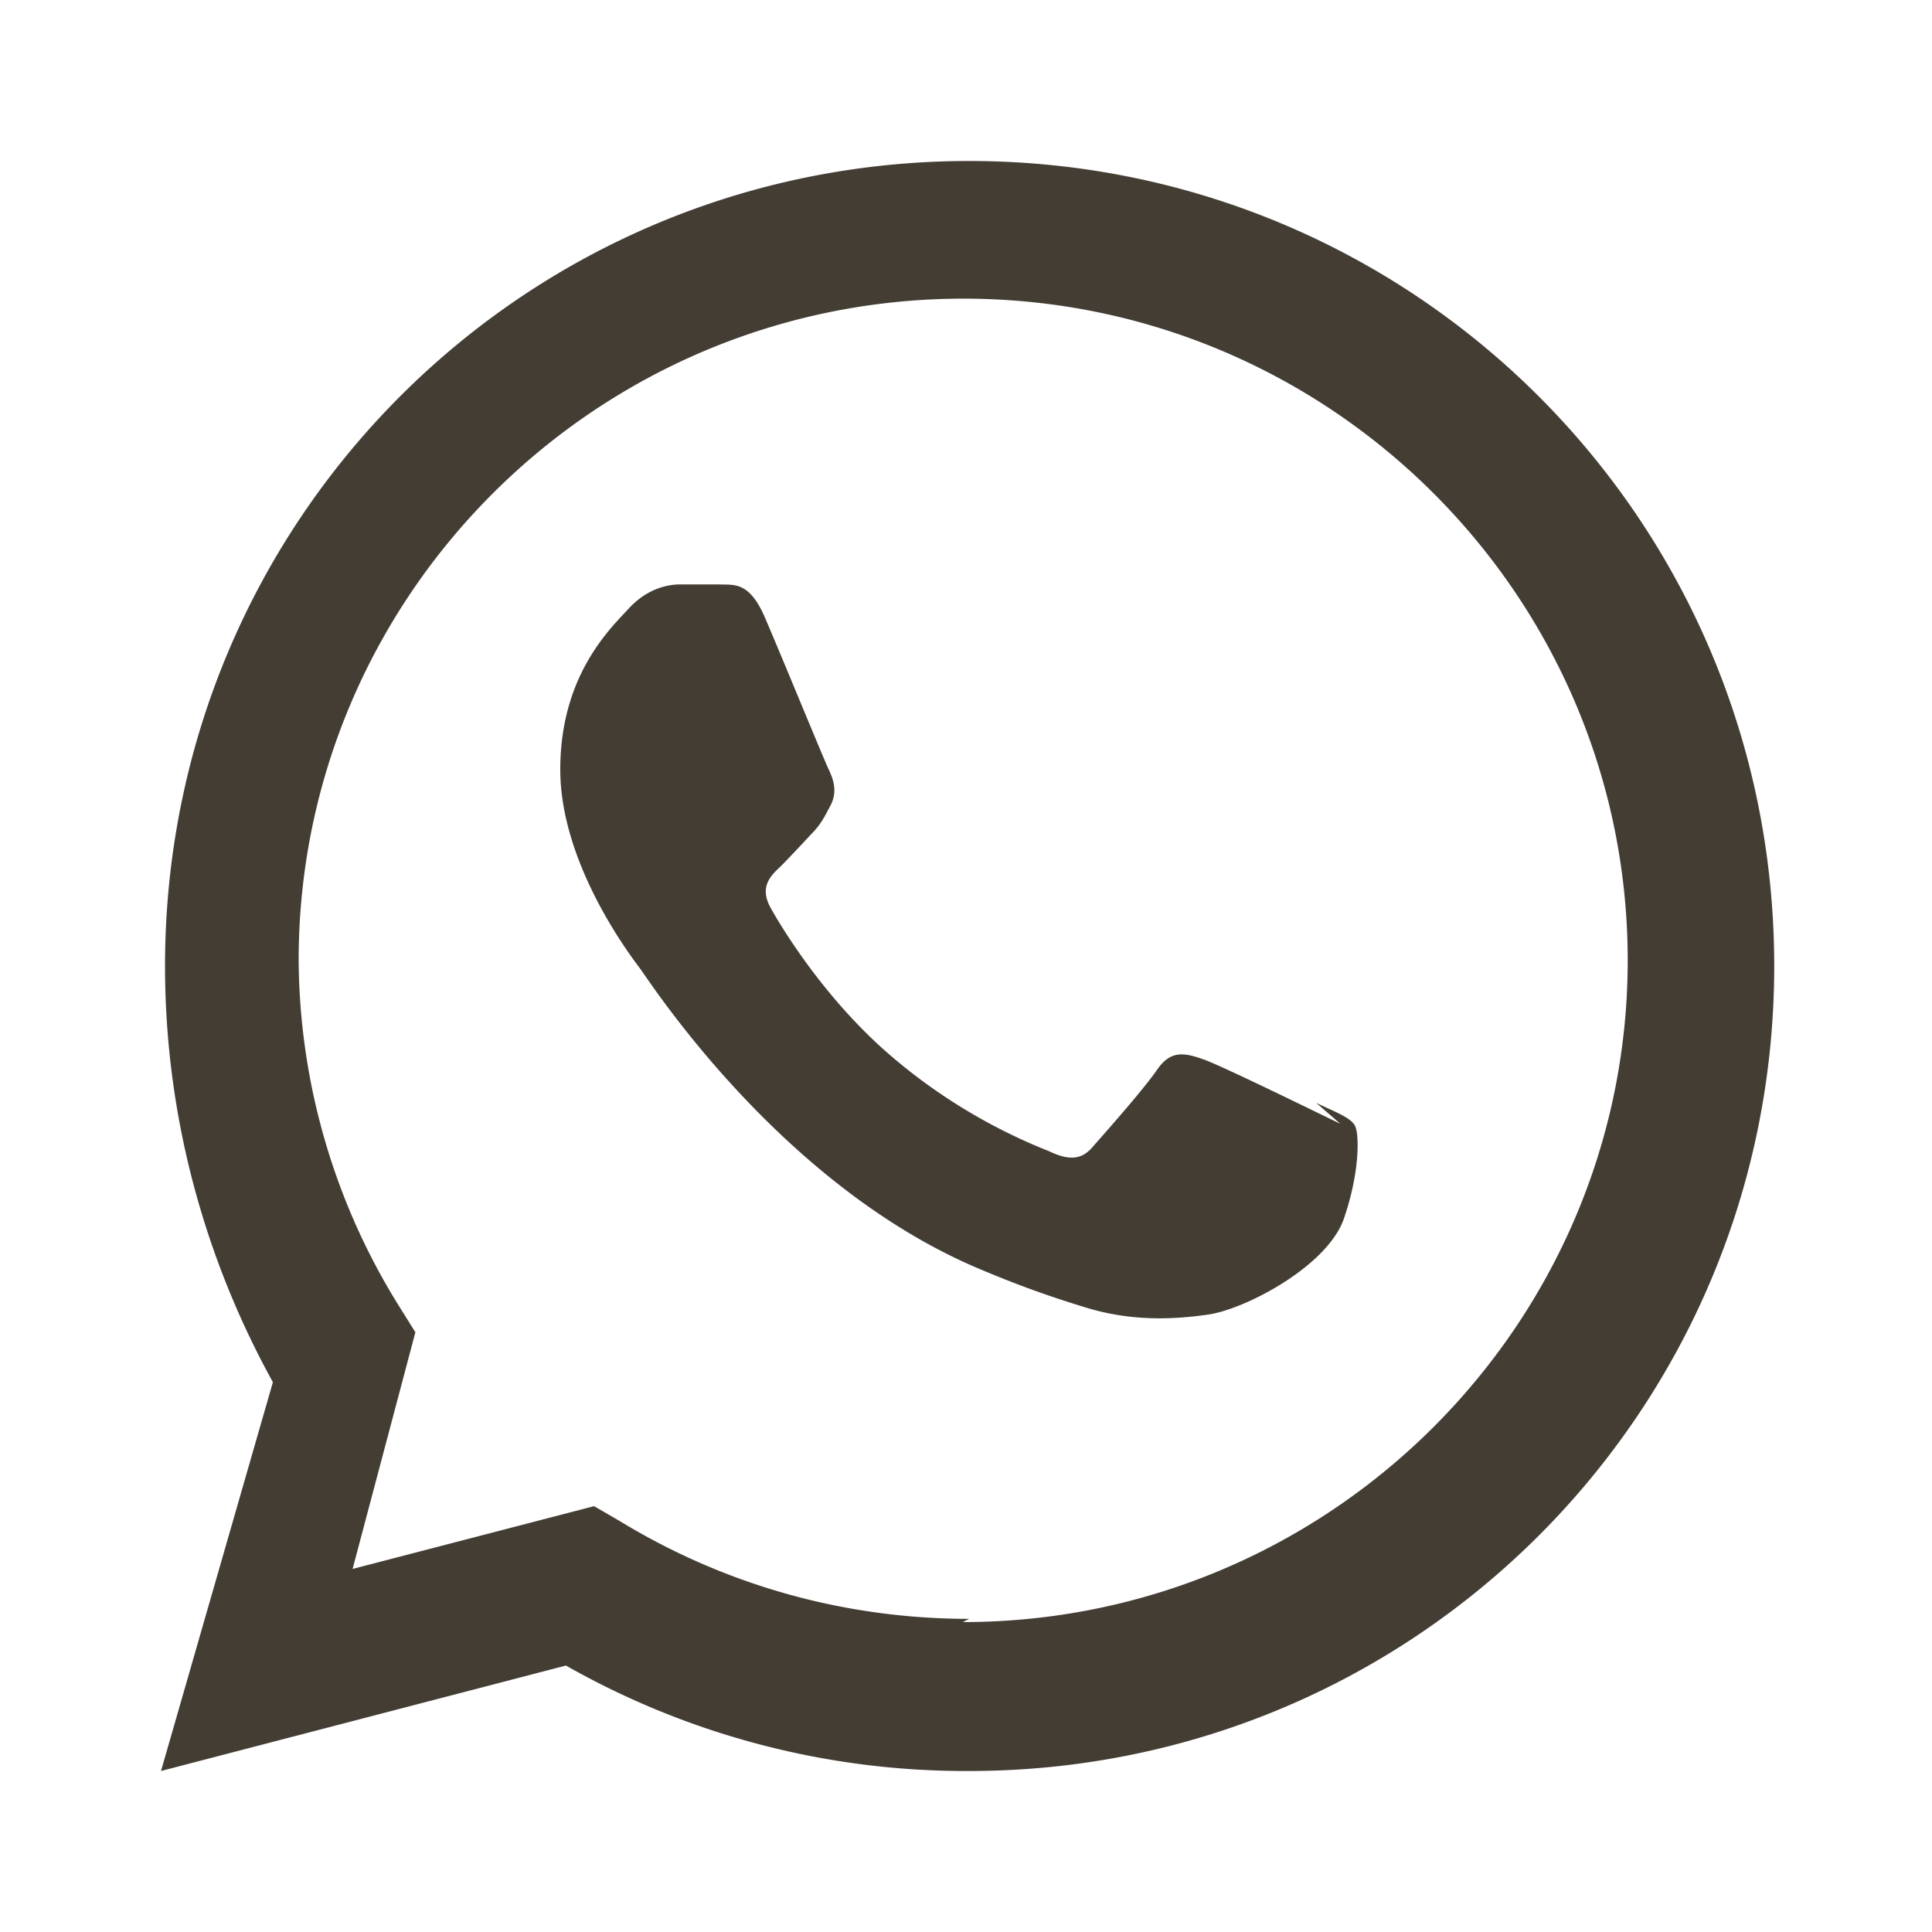
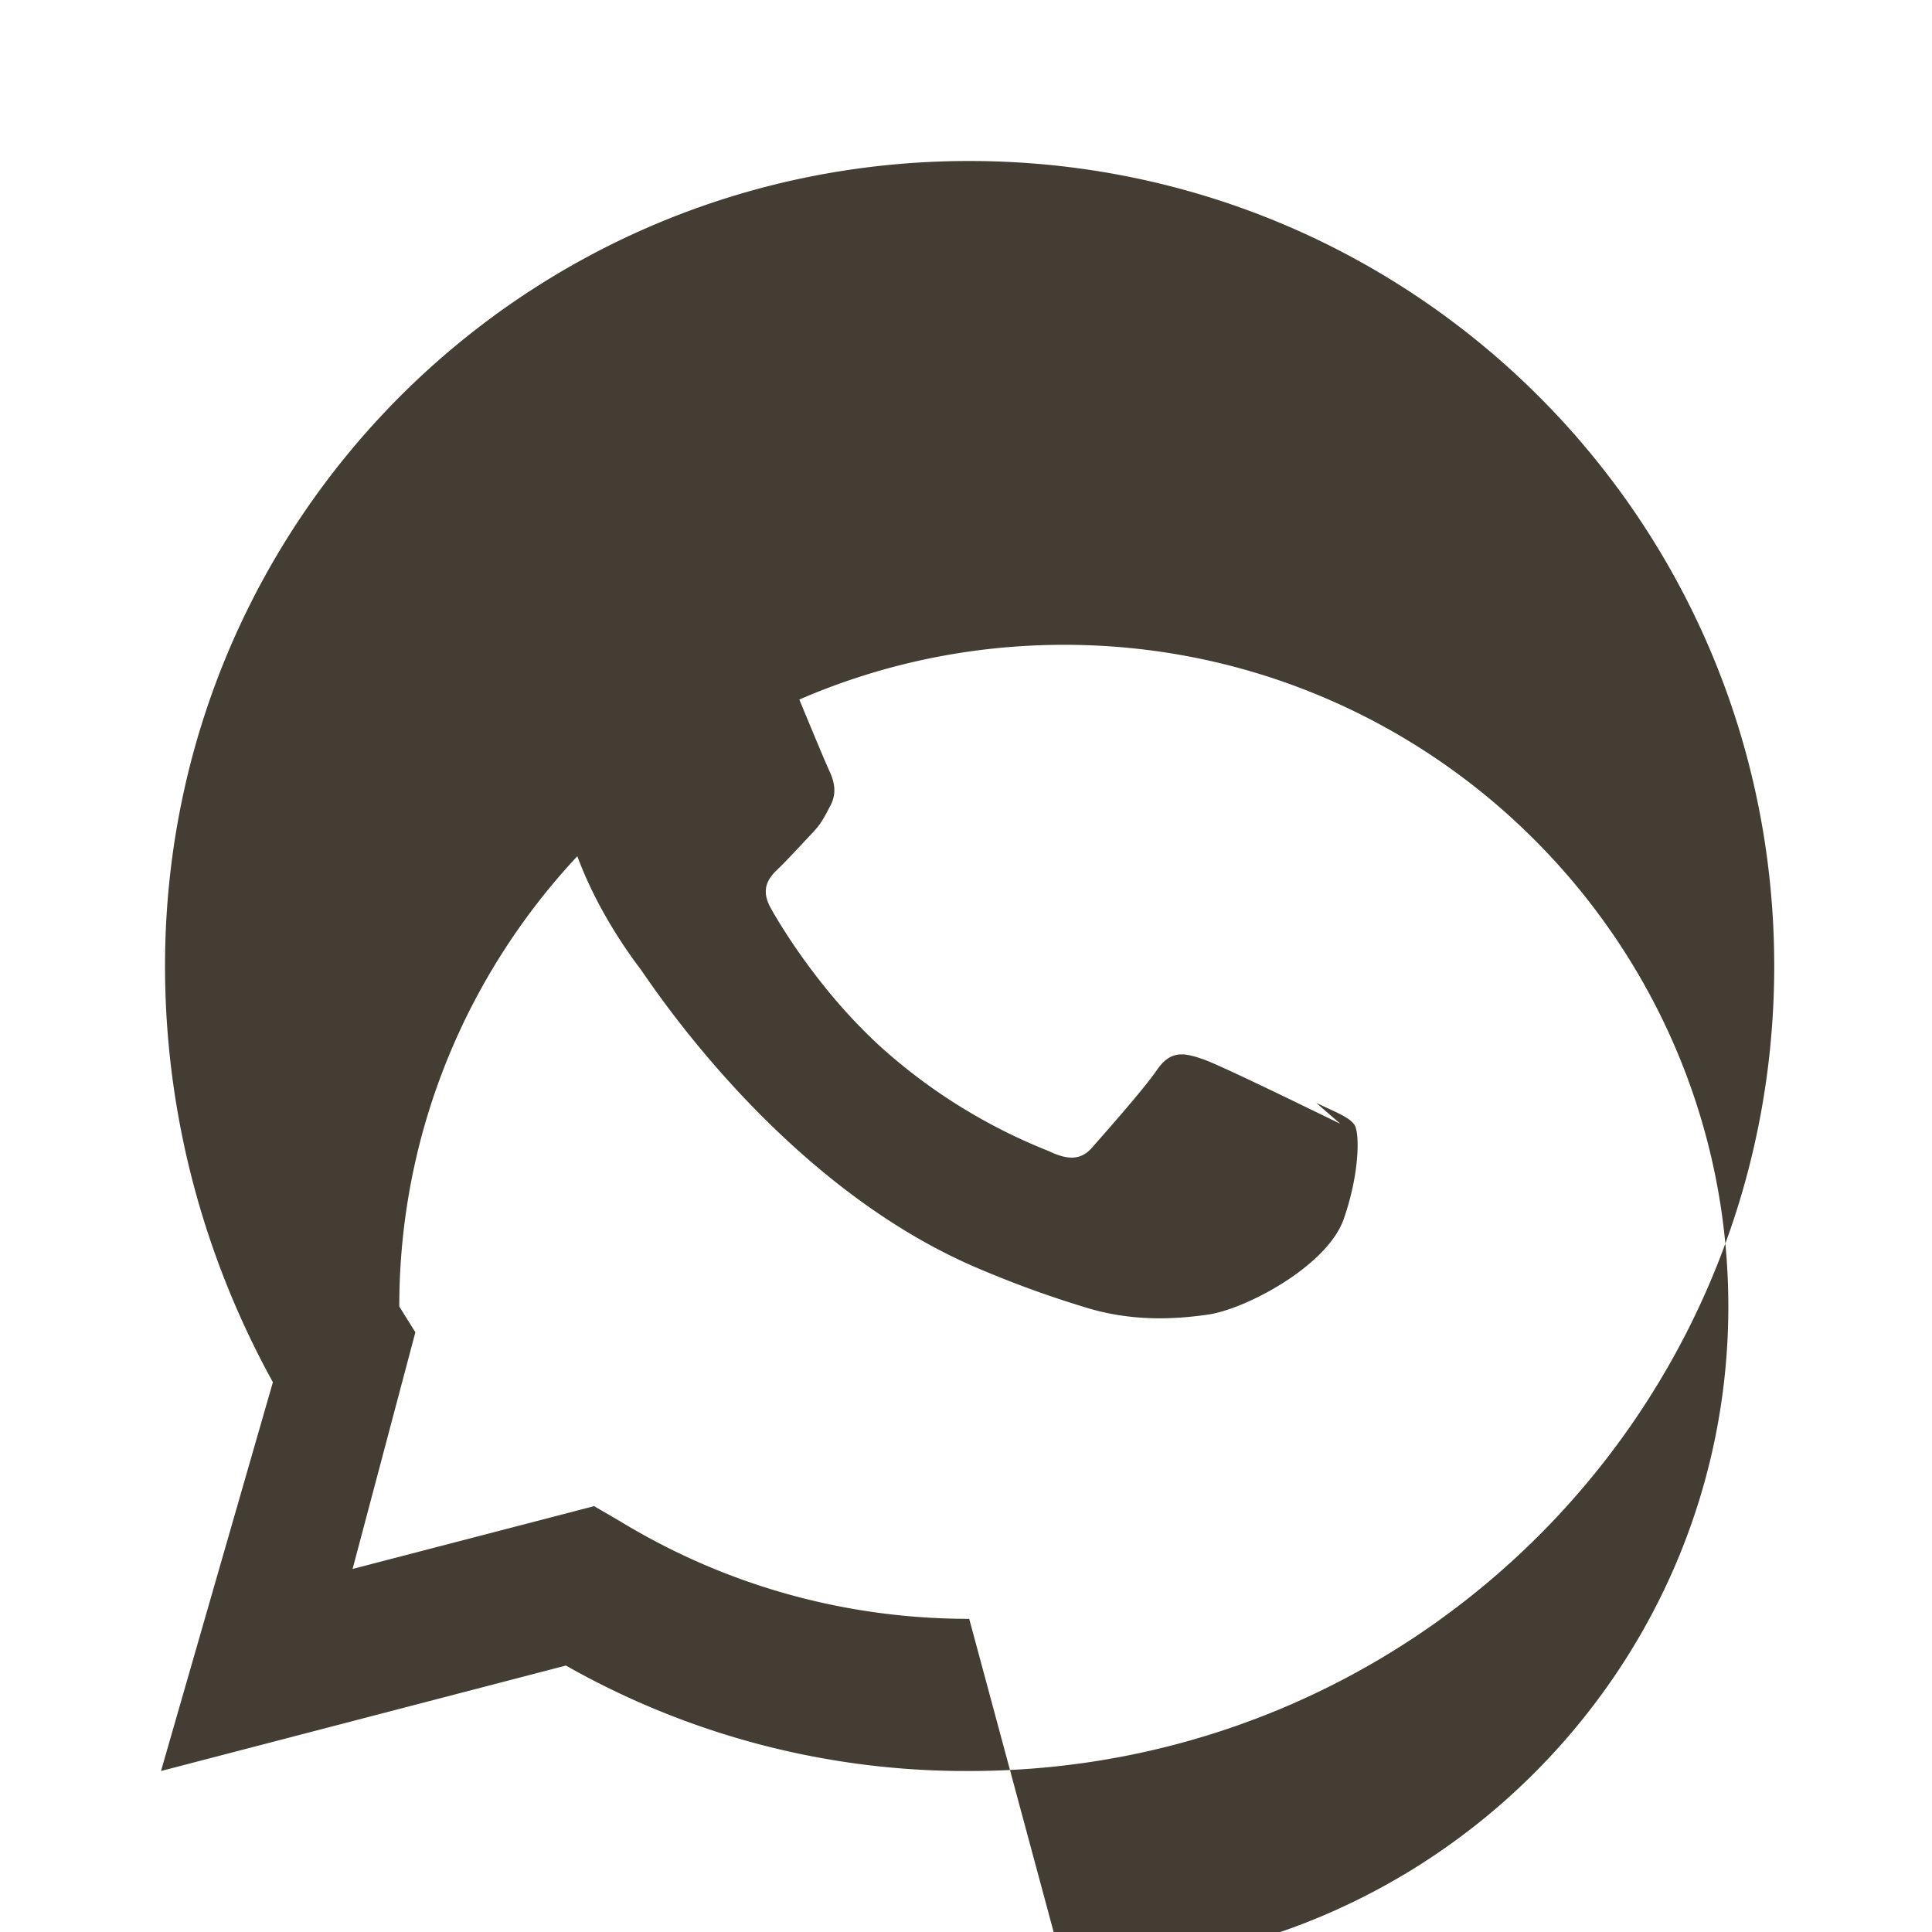
<svg xmlns="http://www.w3.org/2000/svg" width="24" height="24" viewBox="0 0 24 24" fill="#433d34">
-   <path d="M12.04 2C6.51 2 2.05 6.46 2.05 12c0 1.86.49 3.63 1.34 5.17L2 22l5.03-1.31A10.06 10.06 0 0 0 12.04 22c5.53 0 10-4.46 10-10S17.57 2 12.04 2zm0 18.11c-1.55 0-3.04-.42-4.35-1.22l-.31-.18-3 .78.78-2.94-.2-.32a8.21 8.21 0 0 1-1.25-4.3c0-4.53 3.7-8.22 8.26-8.22s8.25 3.7 8.25 8.22-3.7 8.22-8.26 8.22zm4.61-6.15c-.25-.12-1.47-.72-1.7-.8-.23-.08-.4-.12-.57.12-.17.25-.66.8-.8.96-.14.17-.3.18-.55.06a6.94 6.94 0 0 1-2.05-1.26c-.76-.68-1.26-1.5-1.4-1.75-.15-.26-.02-.4.11-.52.1-.1.25-.26.38-.4.13-.13.17-.22.25-.37.08-.16.04-.3-.02-.43-.06-.12-.57-1.37-.79-1.88-.2-.48-.4-.42-.57-.43h-.49c-.17 0-.42.06-.64.3-.23.25-.85.83-.85 2 0 1.17.87 2.31.99 2.47.12.16 1.71 2.64 4.14 3.7.58.25 1.03.4 1.39.51.58.18 1.11.15 1.53.09.47-.07 1.47-.6 1.68-1.18.2-.57.2-1.06.14-1.17-.06-.1-.23-.16-.48-.28z" />
+   <path d="M12.04 2C6.51 2 2.05 6.46 2.05 12c0 1.86.49 3.63 1.34 5.17L2 22l5.03-1.31A10.06 10.06 0 0 0 12.04 22c5.53 0 10-4.46 10-10S17.57 2 12.04 2zm0 18.11c-1.55 0-3.04-.42-4.35-1.22l-.31-.18-3 .78.78-2.94-.2-.32c0-4.53 3.7-8.22 8.26-8.22s8.25 3.7 8.25 8.22-3.7 8.22-8.26 8.22zm4.61-6.15c-.25-.12-1.47-.72-1.7-.8-.23-.08-.4-.12-.57.12-.17.25-.66.8-.8.96-.14.17-.3.18-.55.06a6.94 6.94 0 0 1-2.05-1.26c-.76-.68-1.26-1.5-1.4-1.75-.15-.26-.02-.4.11-.52.1-.1.25-.26.38-.4.13-.13.17-.22.25-.37.08-.16.04-.3-.02-.43-.06-.12-.57-1.37-.79-1.88-.2-.48-.4-.42-.57-.43h-.49c-.17 0-.42.06-.64.3-.23.25-.85.83-.85 2 0 1.17.87 2.31.99 2.47.12.16 1.71 2.64 4.14 3.7.58.25 1.03.4 1.39.51.58.18 1.11.15 1.53.09.47-.07 1.47-.6 1.68-1.18.2-.57.2-1.06.14-1.17-.06-.1-.23-.16-.48-.28z" />
</svg>